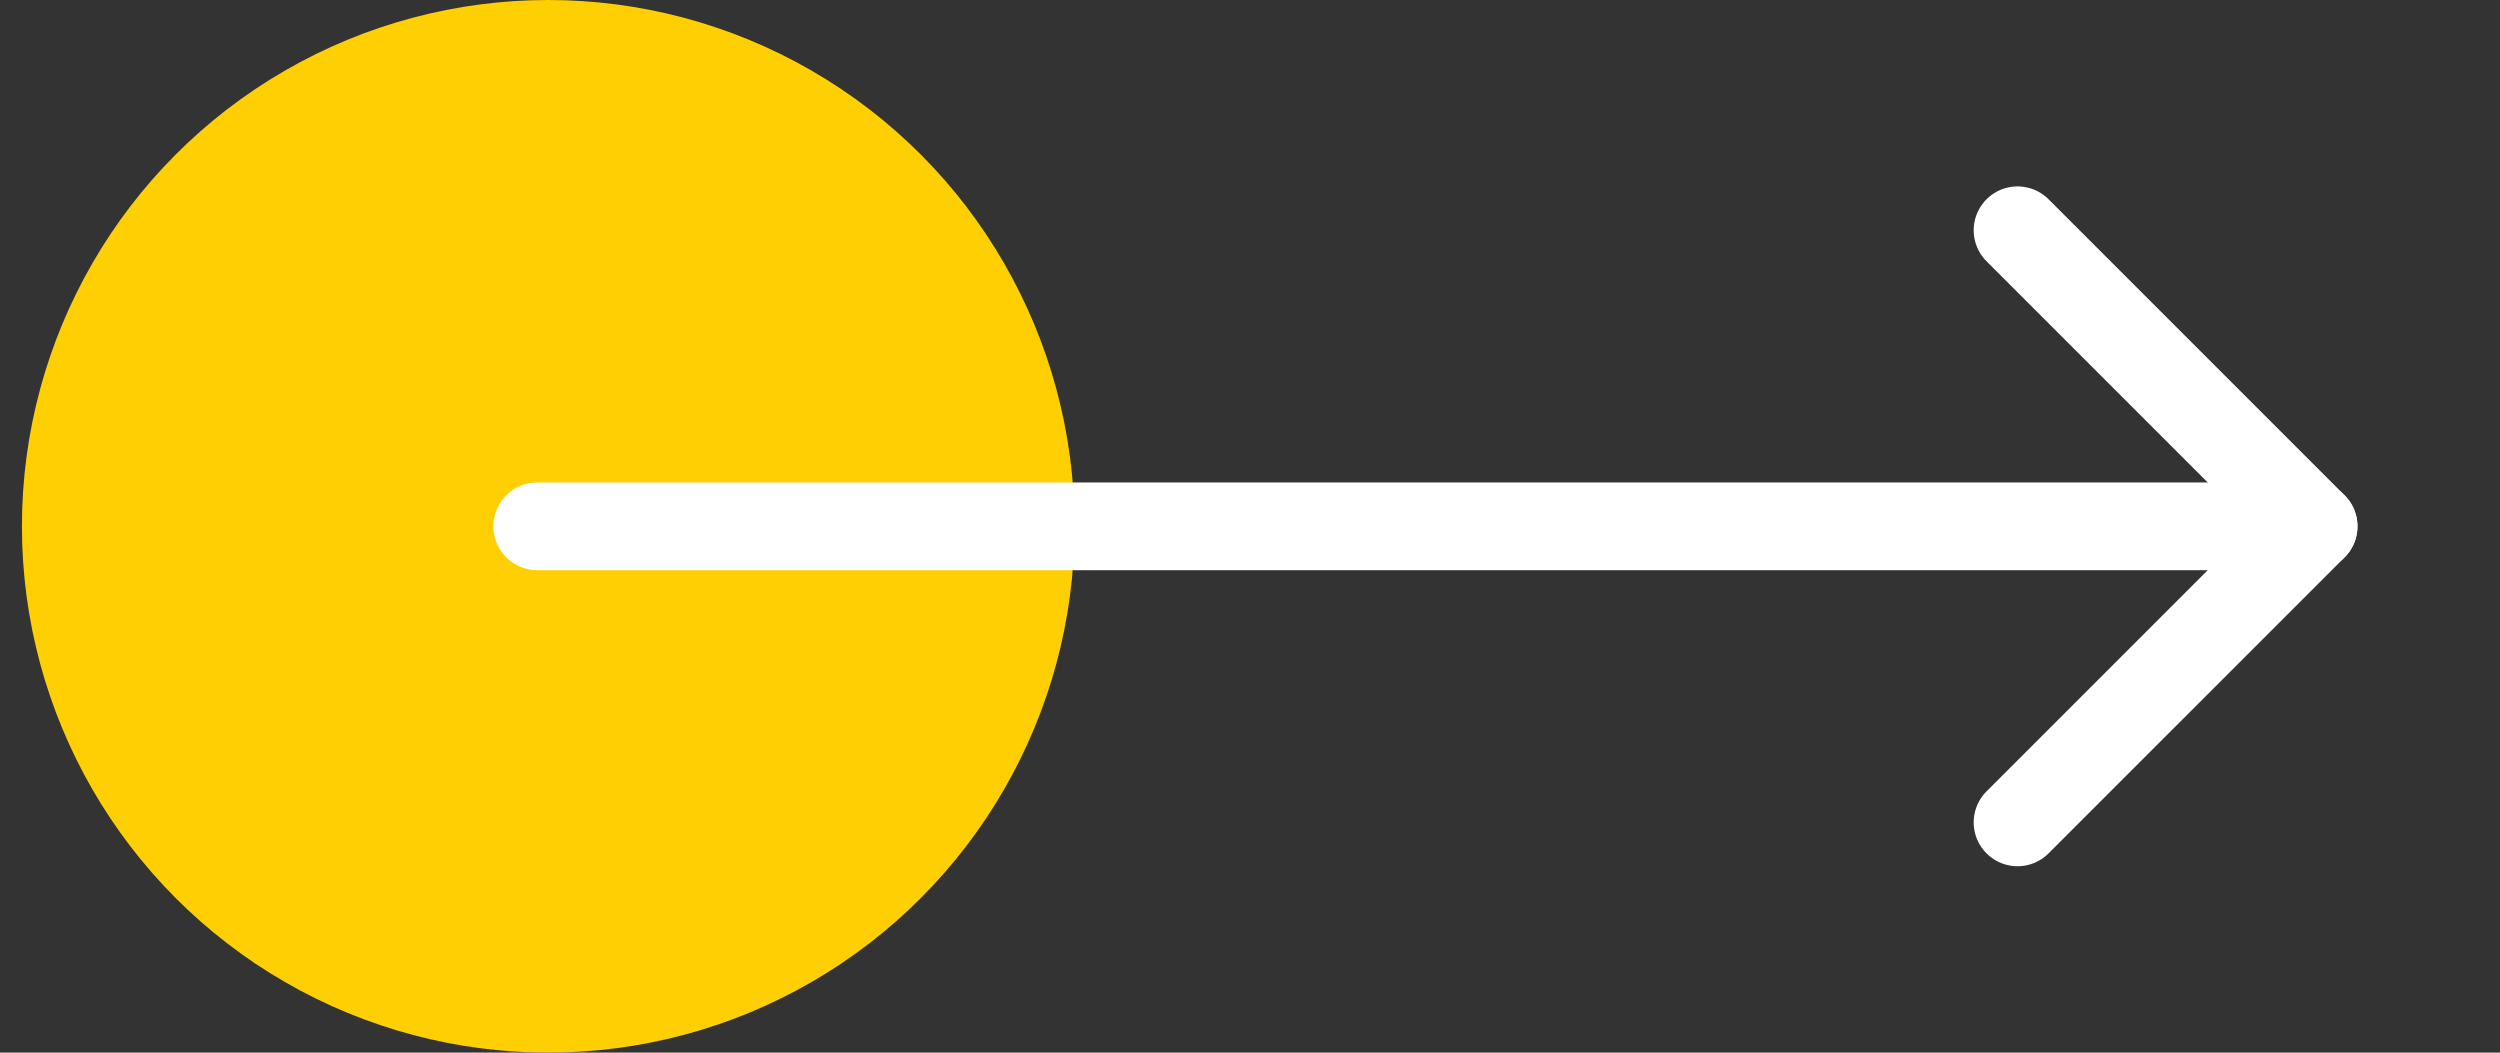
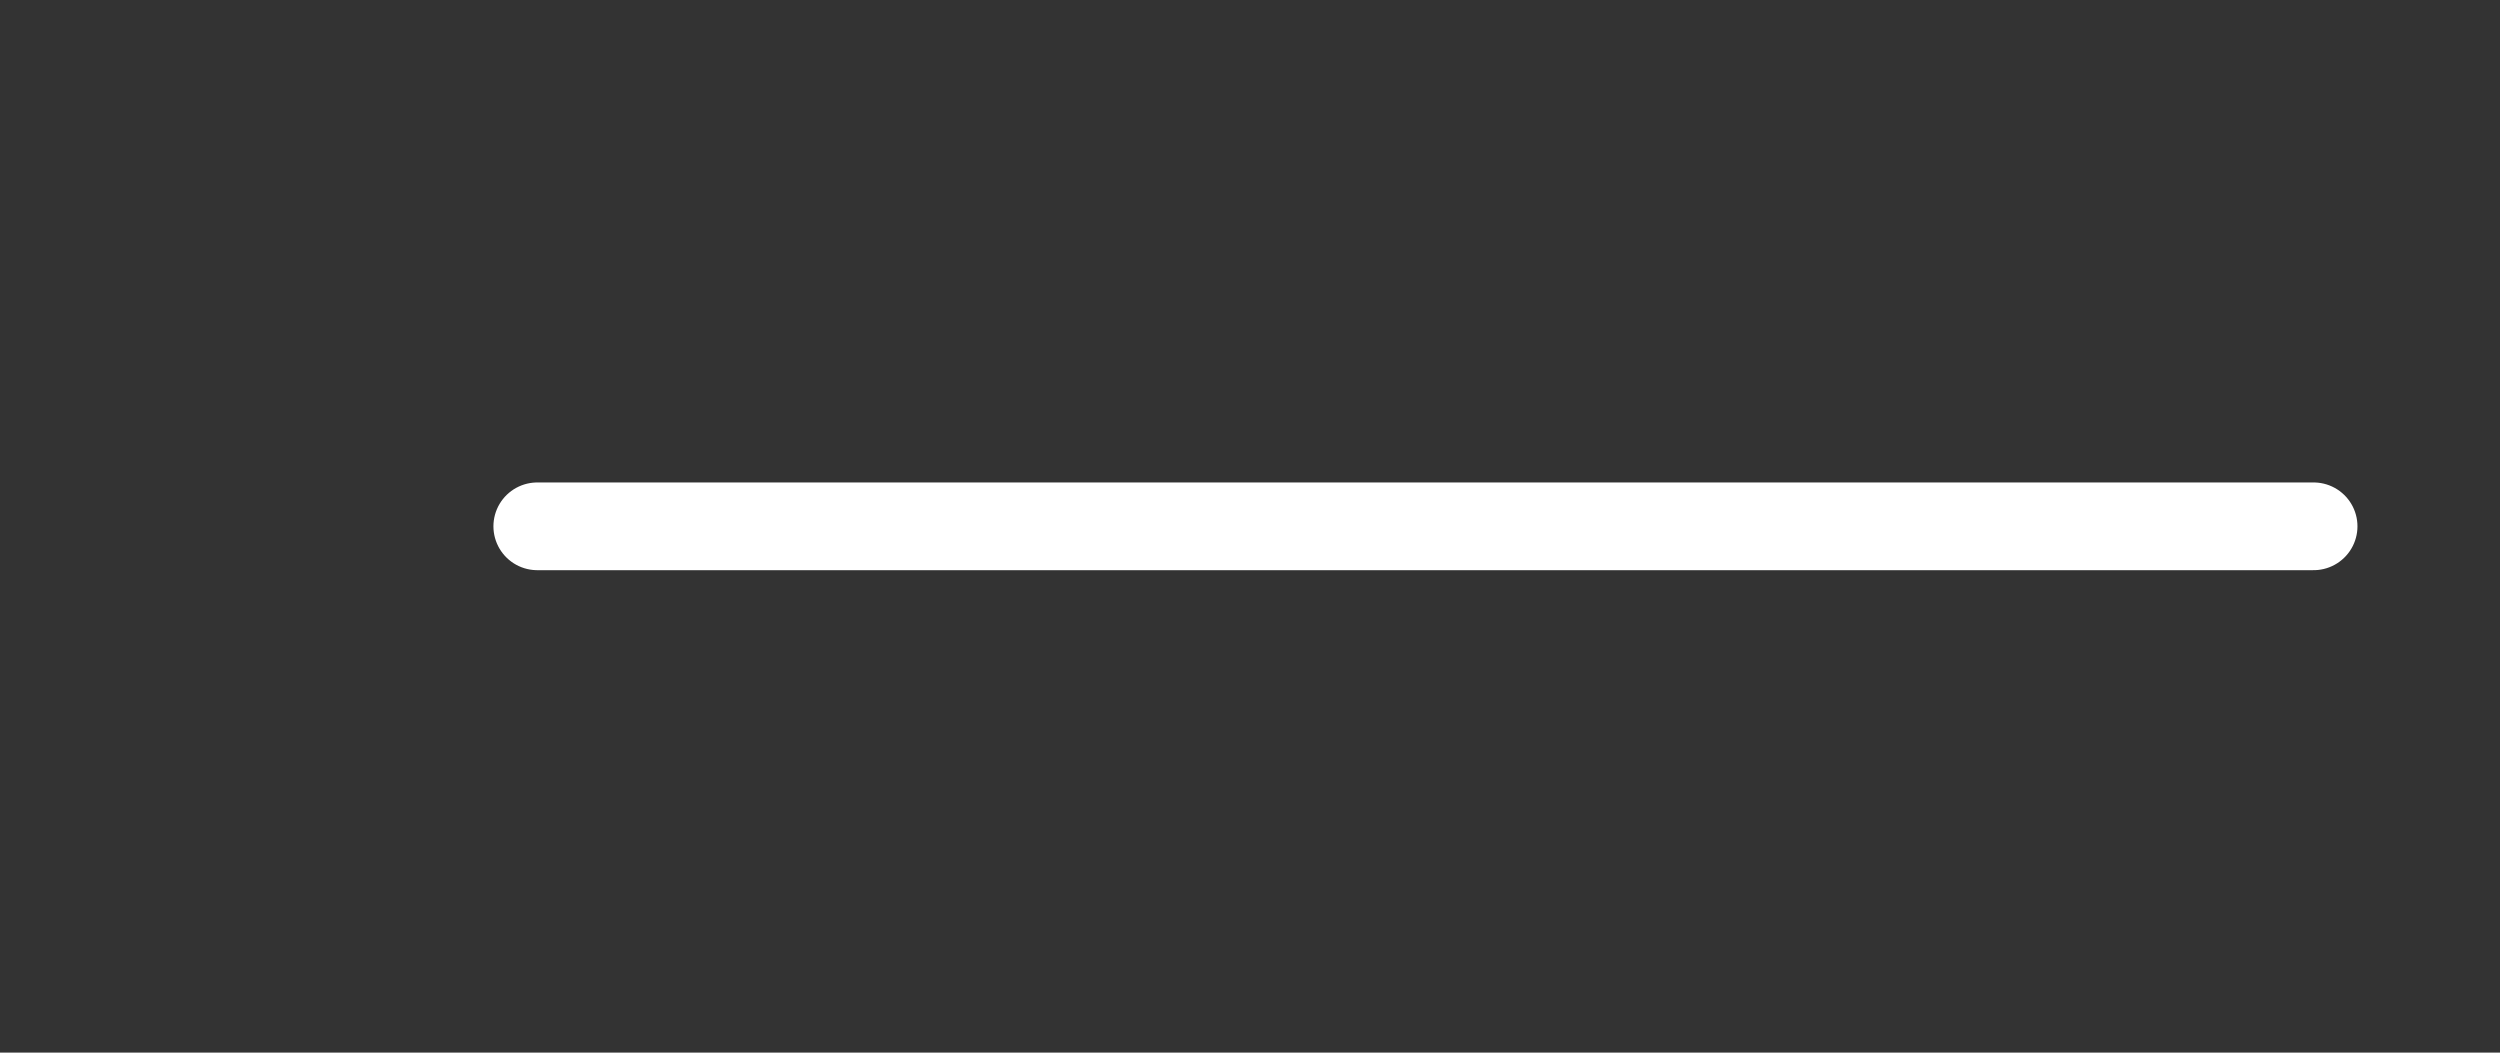
<svg xmlns="http://www.w3.org/2000/svg" width="57" height="24" viewBox="0 0 57 24" fill="none">
  <rect x="0" y="0" width="57" height="24" fill="#333333" stroke="none" />
-   <circle cx="12.5" cy="12" r="12" fill="#FECF02" />
  <path d="M12.25 12L52.75 12" stroke="white" stroke-width="2" stroke-linecap="round" stroke-linejoin="round" />
-   <path d="M46 5.25L52.75 12L46 18.75" stroke="white" stroke-width="2" stroke-linecap="round" stroke-linejoin="round" />
</svg>